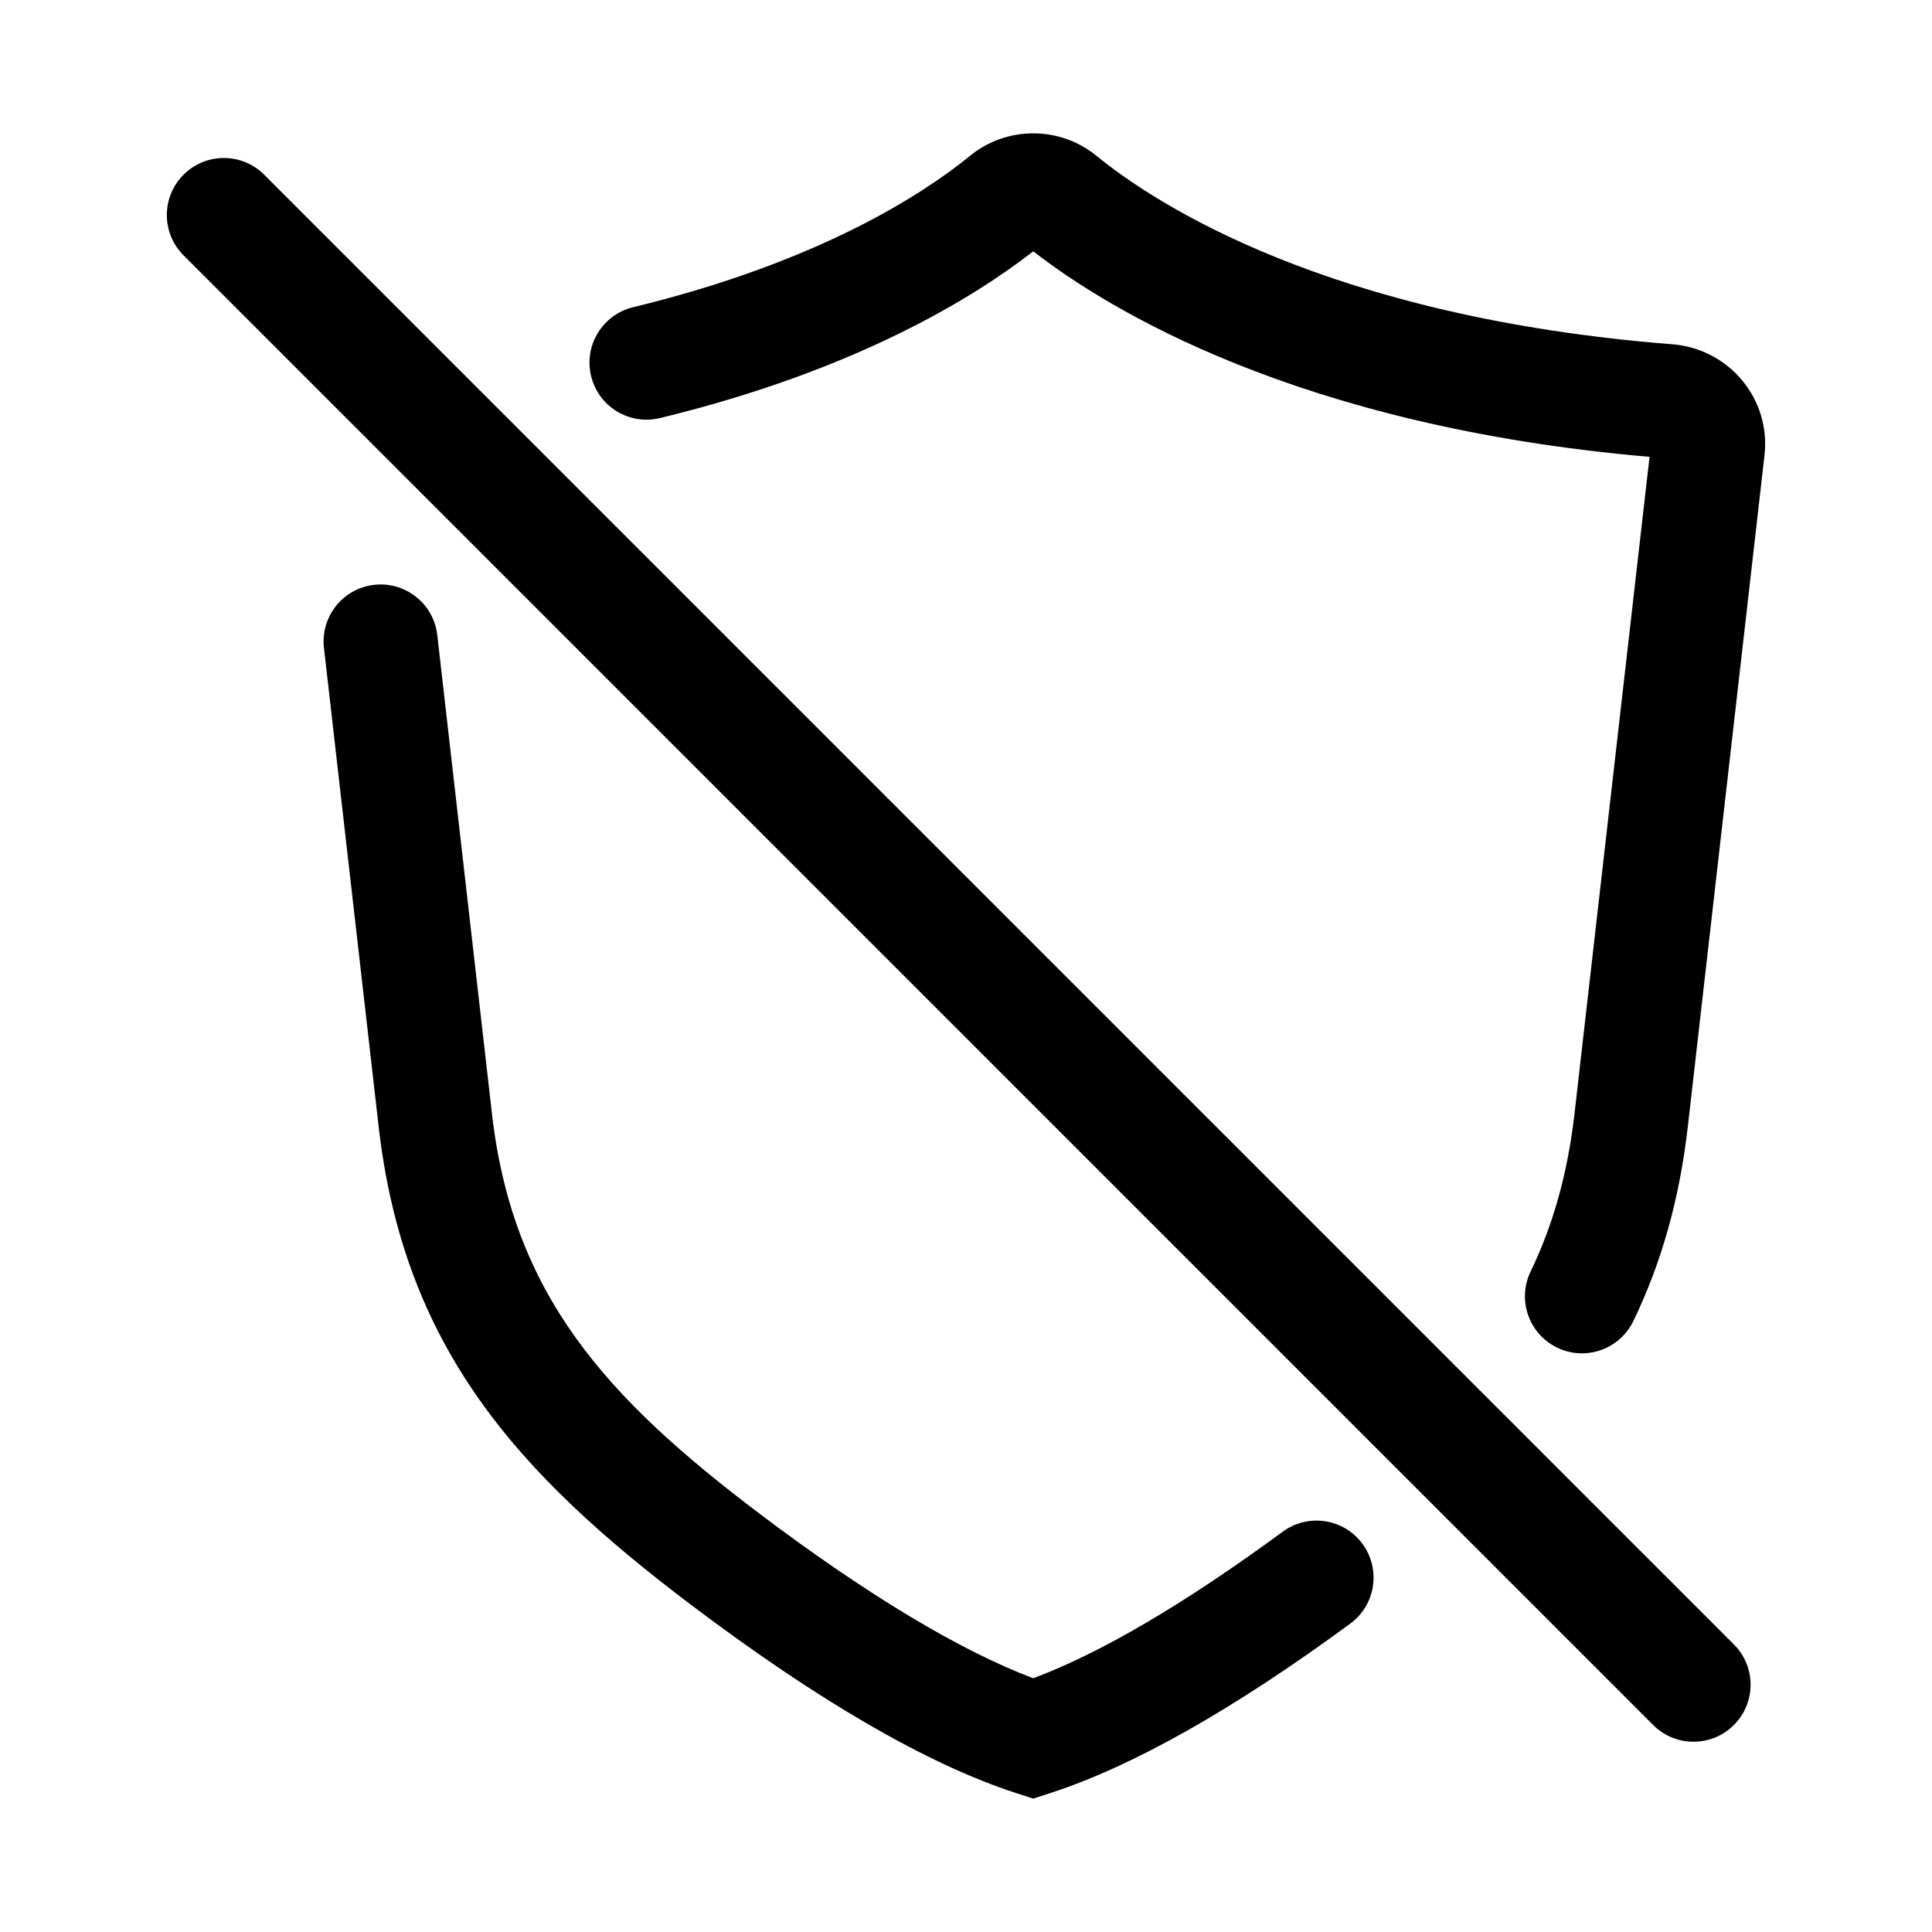
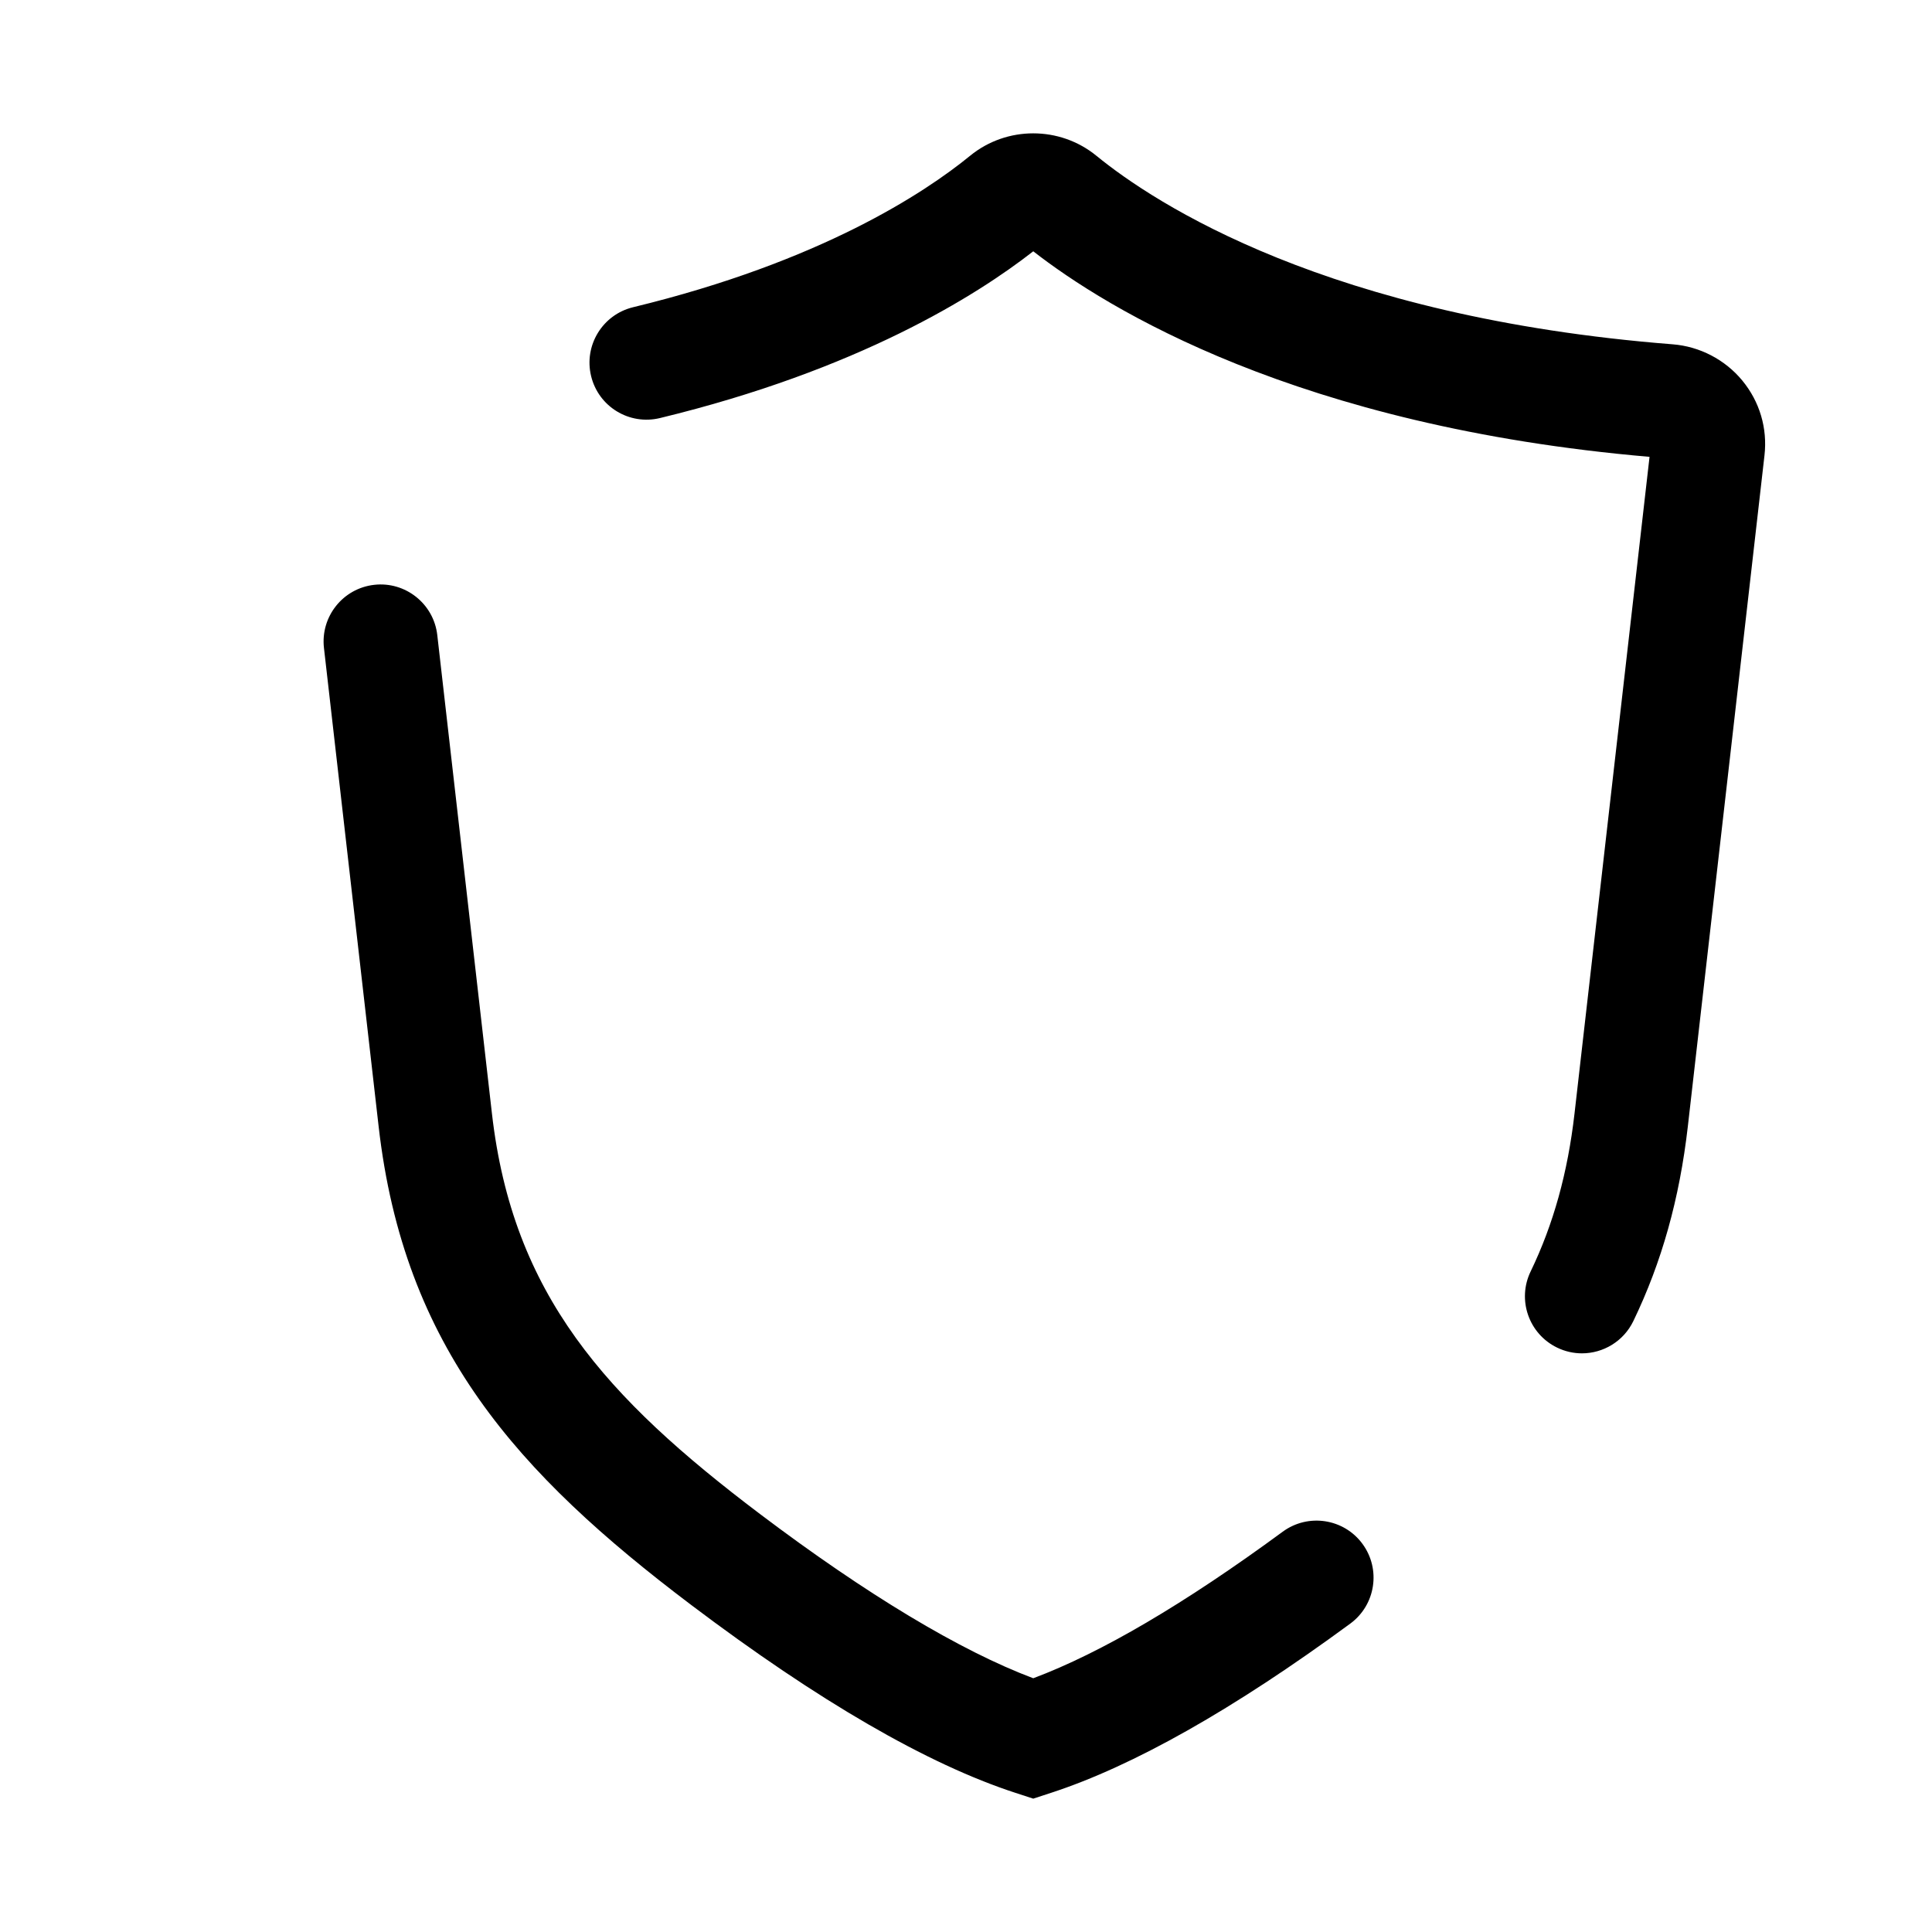
<svg xmlns="http://www.w3.org/2000/svg" fill="#000000" width="800px" height="800px" version="1.1" viewBox="144 144 512 512">
  <g>
-     <path d="m592.8 605.58c-3.871 0-7.734-1.477-10.688-4.43l-389.47-389.48c-5.906-5.898-5.906-15.473 0-21.371 5.906-5.906 15.469-5.906 21.371 0l389.48 389.48c5.906 5.898 5.906 15.473 0 21.371-2.957 2.949-6.824 4.426-10.691 4.426z" />
    <path d="m563.23 502.65c-2.207 0-4.449-0.488-6.566-1.512-7.516-3.633-10.664-12.672-7.031-20.184 6.027-12.48 9.836-26.172 11.633-41.875l19.879-174.01c-93.316-8.047-143.88-39.328-163.32-54.473-15.09 11.773-46.41 31.473-98.93 44.195-8.137 1.965-16.281-3.019-18.246-11.129-1.965-8.113 3.023-16.281 11.133-18.246 49.656-12.031 77.281-30.32 89.32-40.148 9.684-7.906 23.746-7.906 33.438 0 15.477 12.637 61.348 42.797 152.73 49.977 7.164 0.559 13.891 4.062 18.453 9.594 4.613 5.598 6.707 12.645 5.883 19.852l-20.312 177.83c-2.191 19.129-6.918 36.004-14.445 51.586-2.606 5.394-8.008 8.543-13.617 8.543z" />
    <path d="m417.82 620.66-4.676-1.523c-23.348-7.594-52.273-24.355-85.988-49.82-46.168-34.879-76.125-68.258-82.816-126.81l-14.488-126.79c-0.945-8.293 5.008-15.785 13.301-16.73 8.258-0.953 15.785 5.004 16.73 13.301l14.484 126.79c5.492 48.043 30.188 75.289 71 106.12 28.254 21.34 53.168 36.305 72.453 43.555 17.945-6.711 40.152-19.758 66.125-38.844 6.723-4.934 16.188-3.492 21.129 3.234 4.938 6.727 3.492 16.188-3.234 21.129-30.883 22.691-57.582 37.785-79.355 44.863z" />
  </g>
</svg>